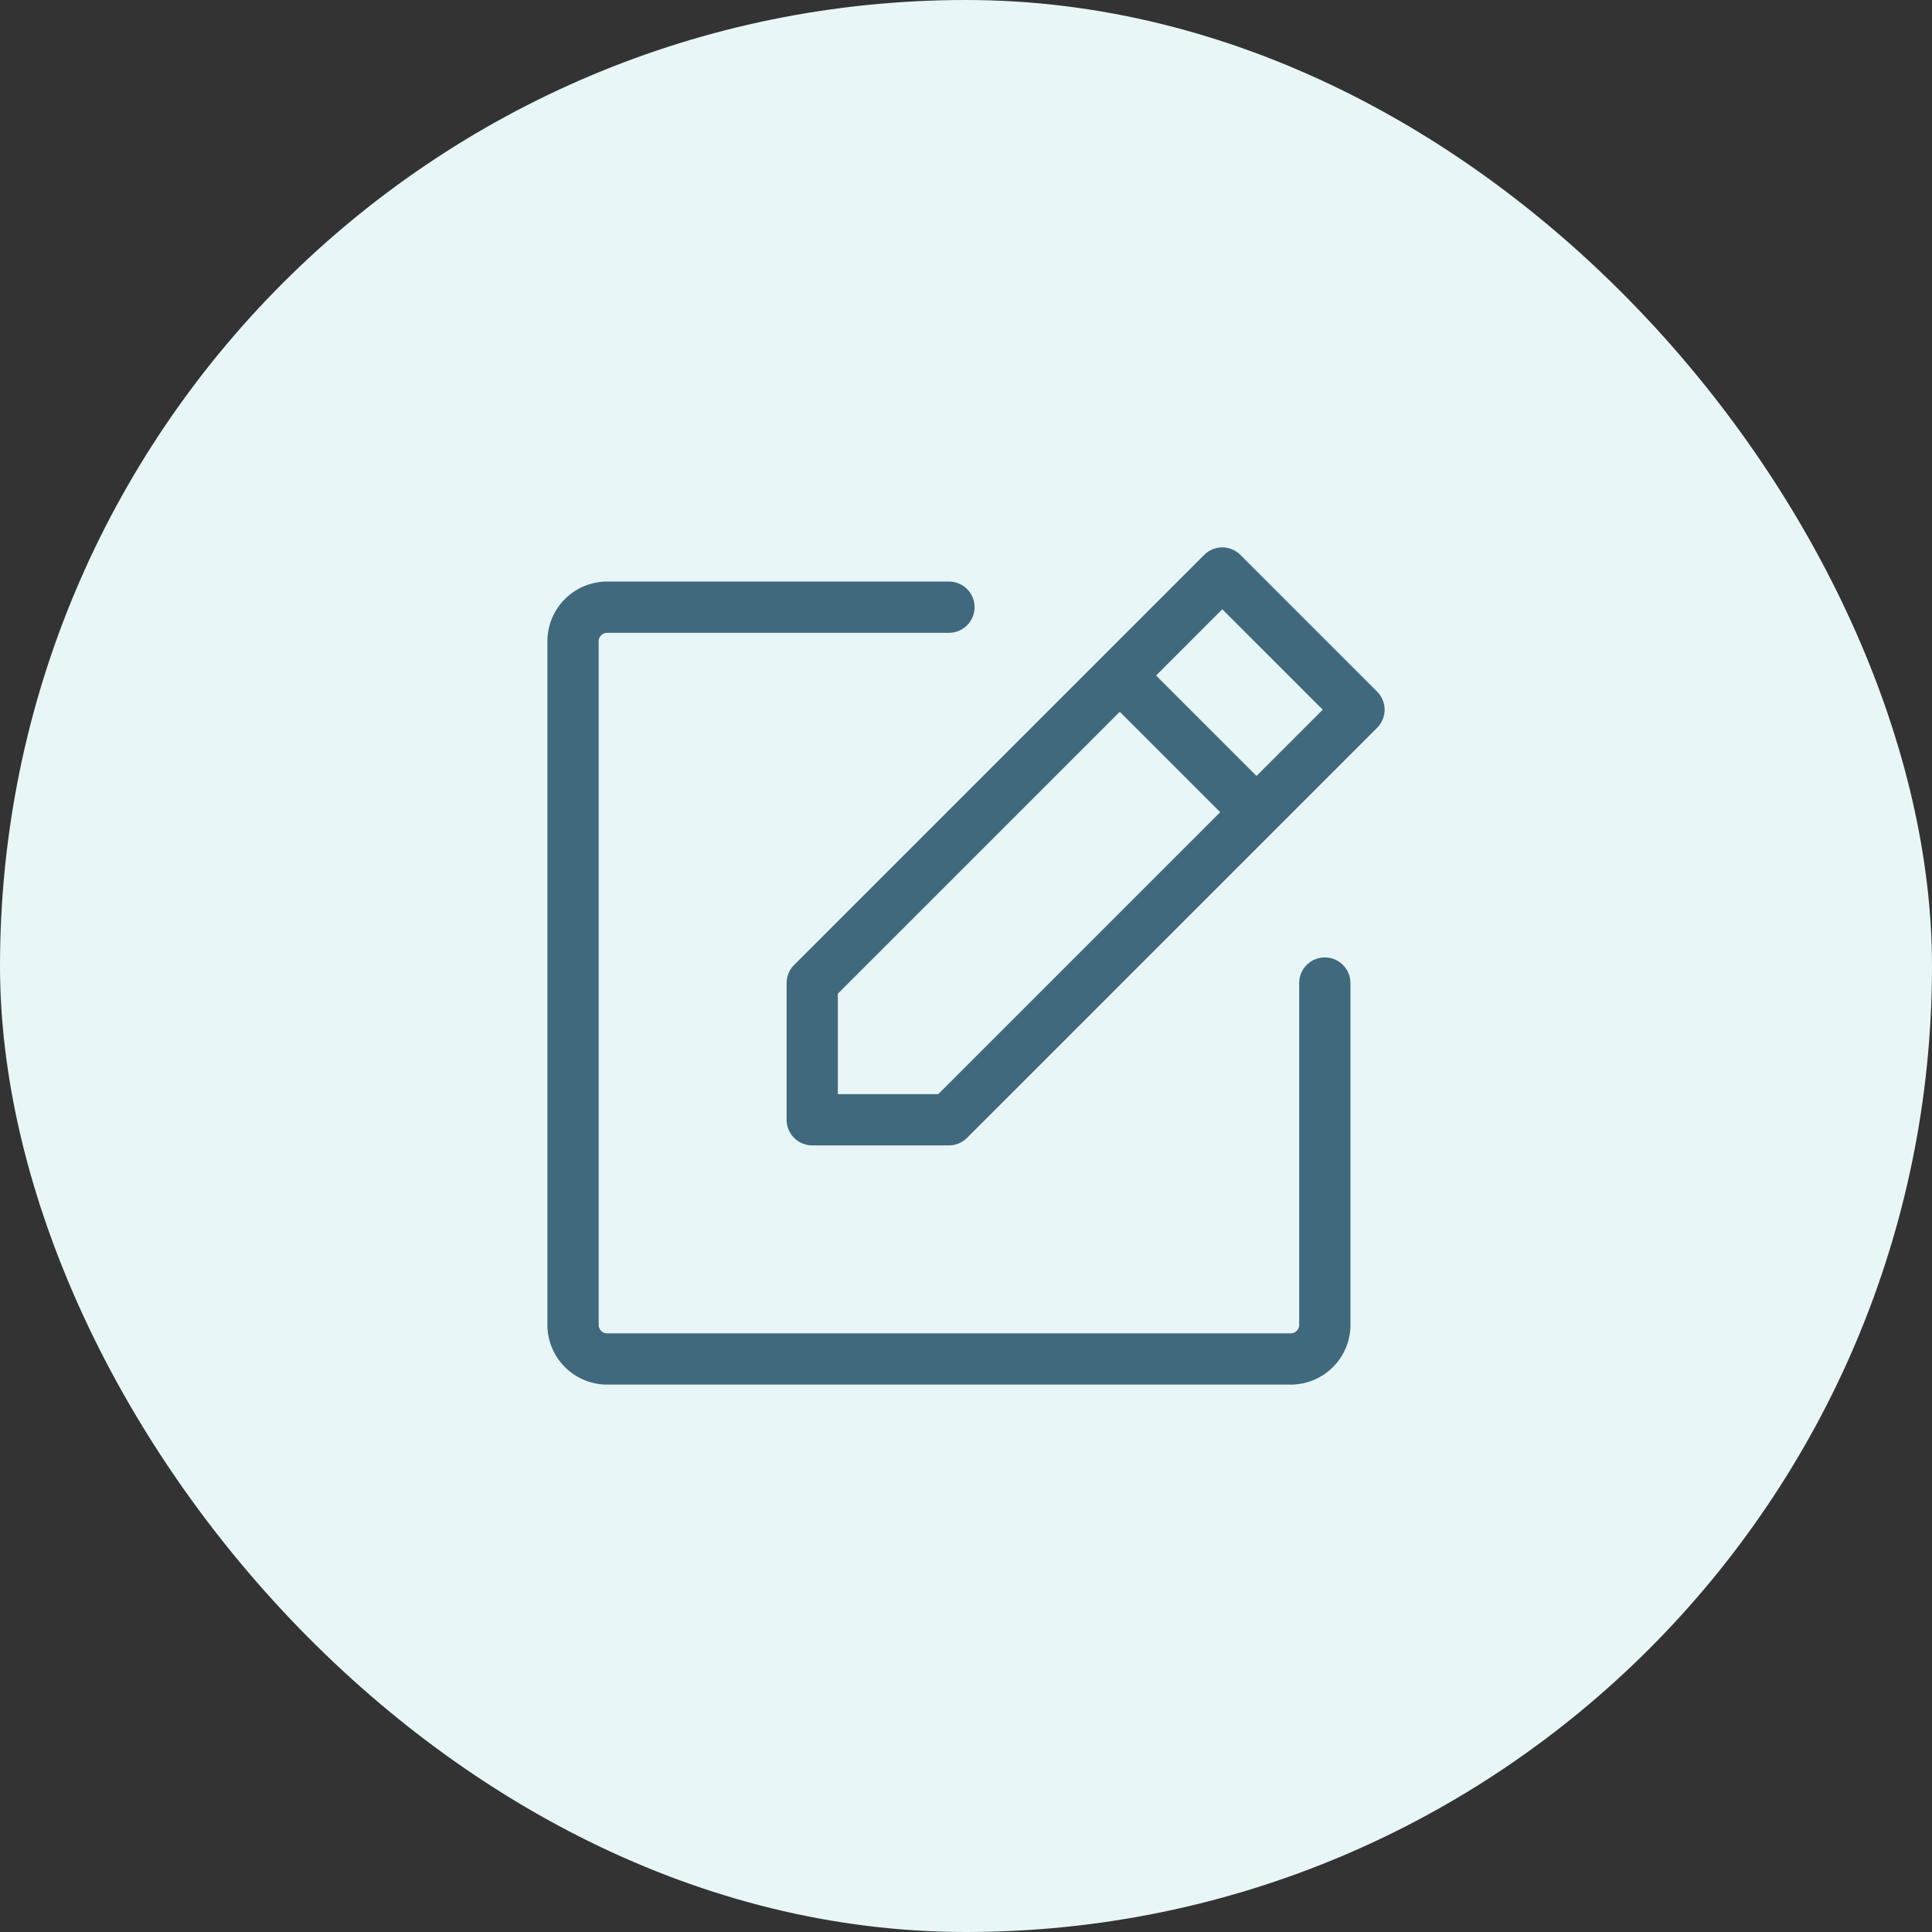
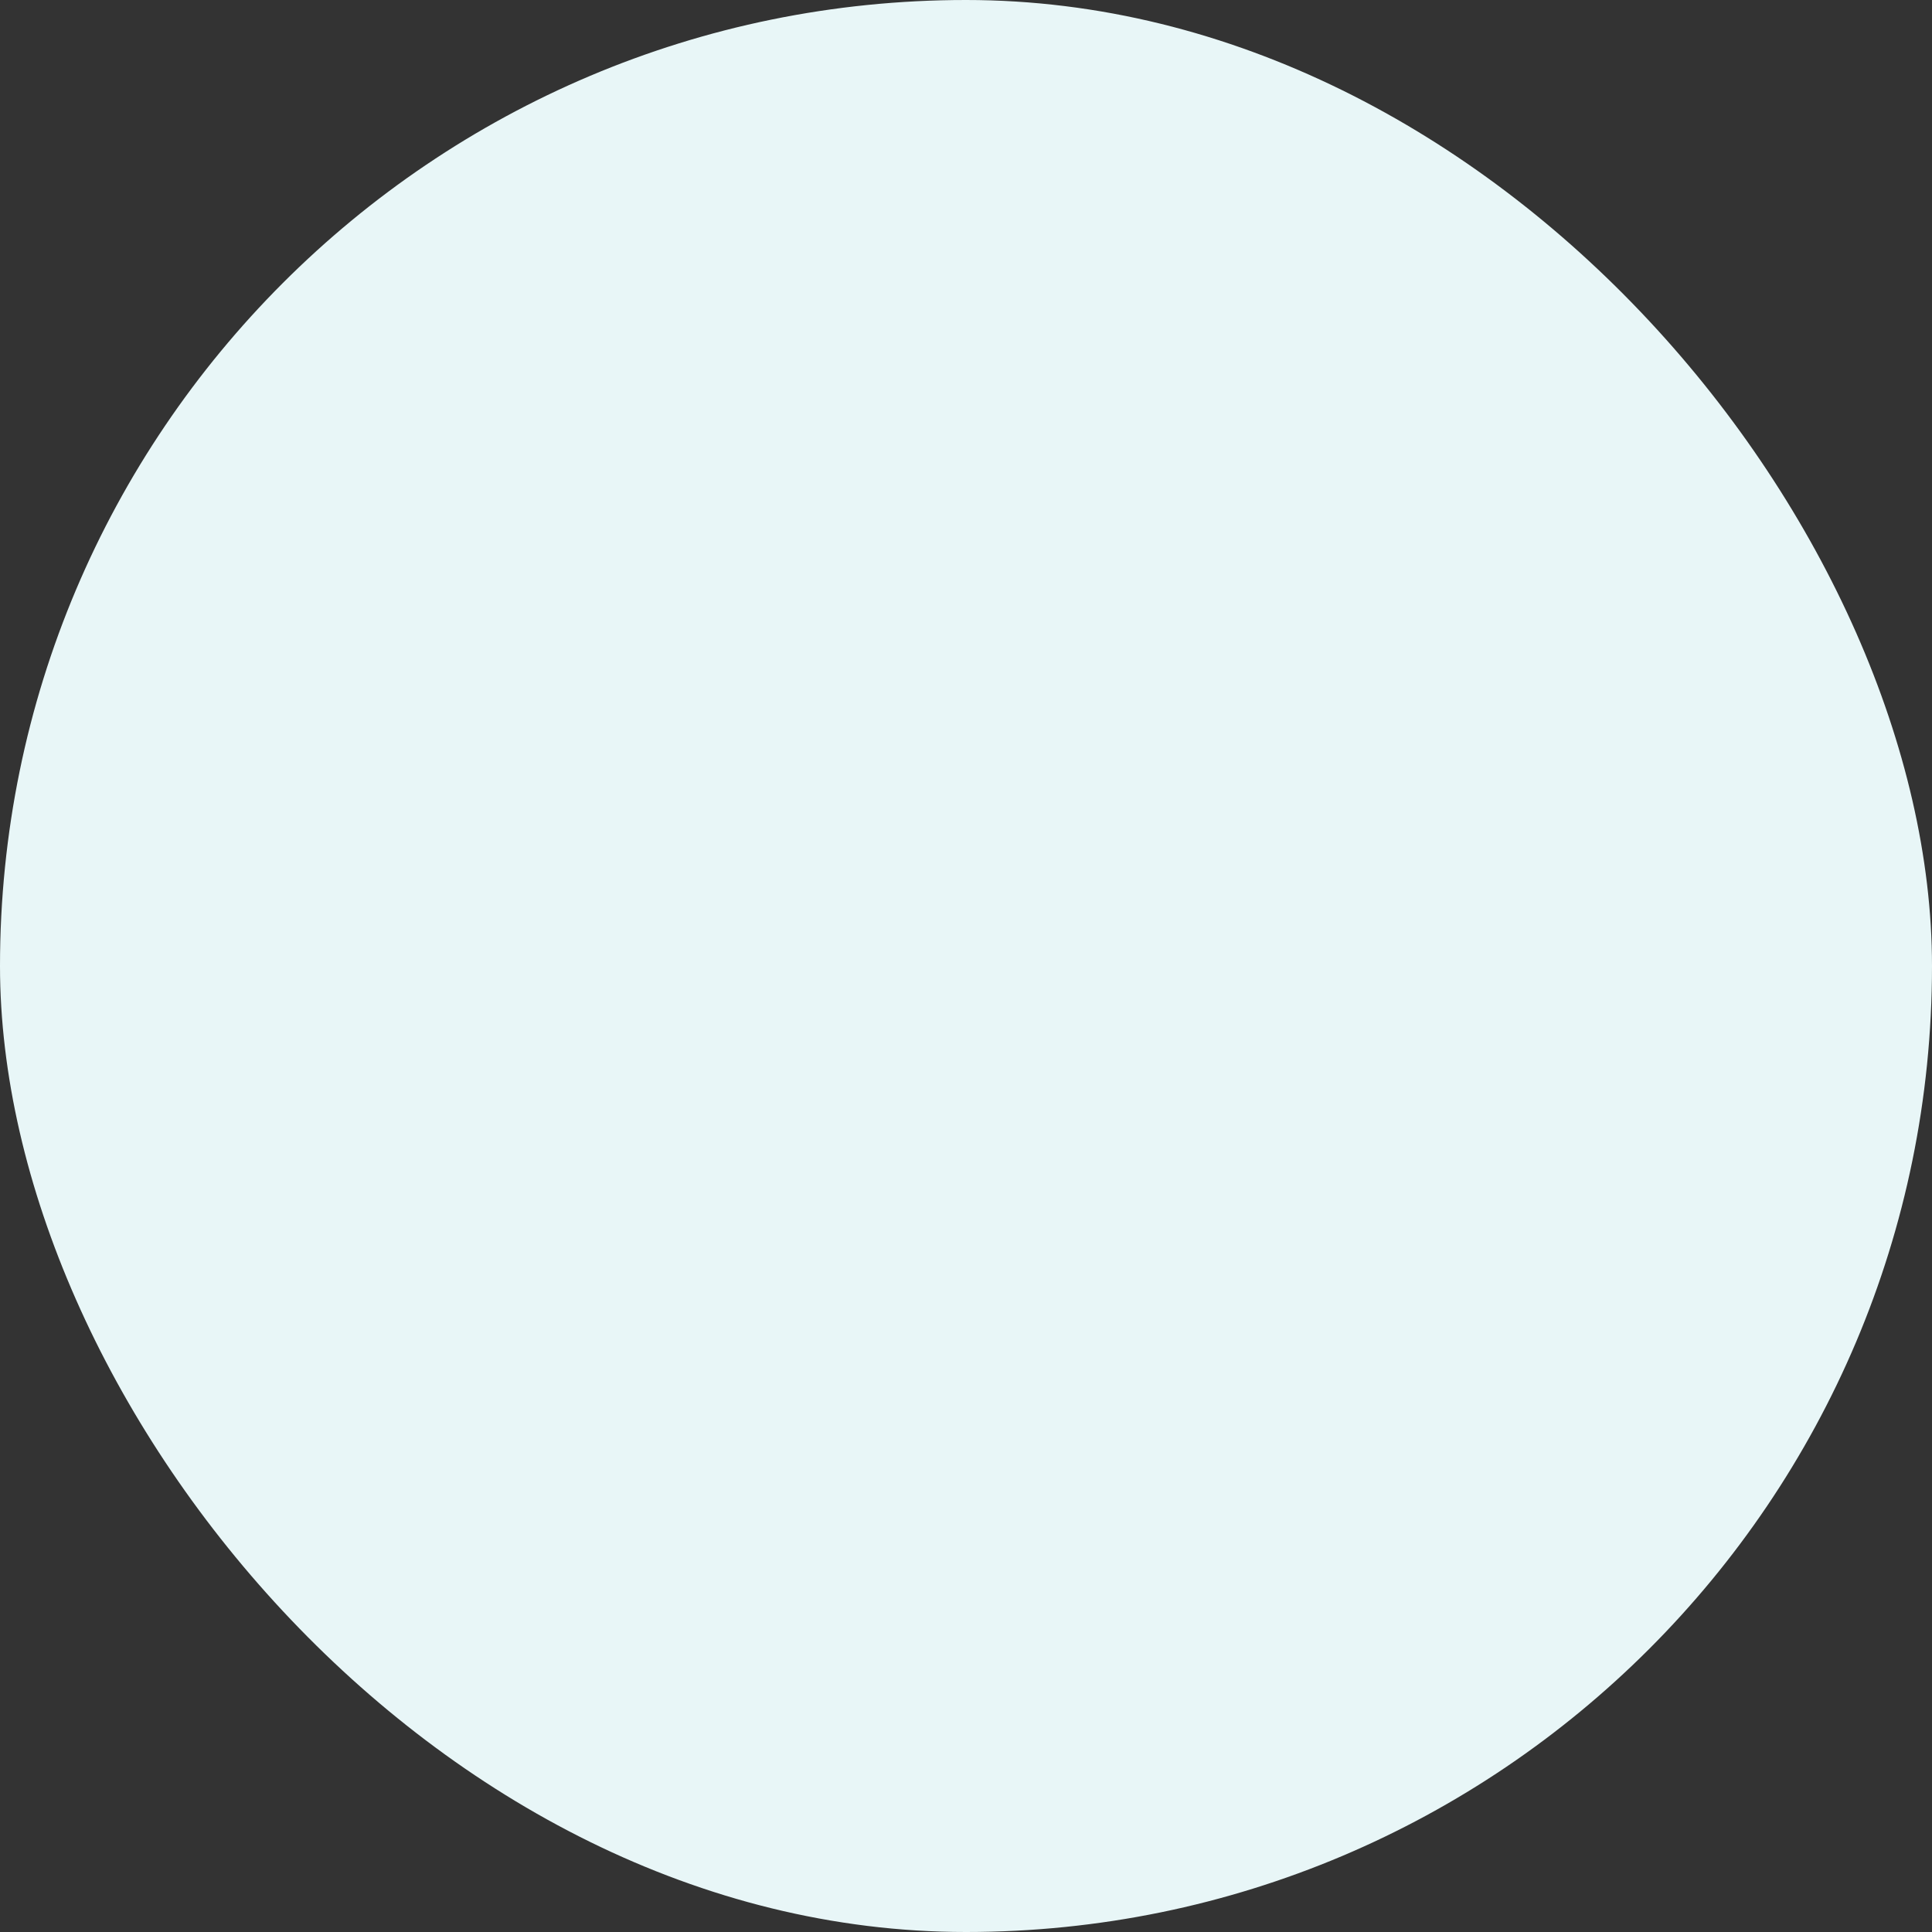
<svg xmlns="http://www.w3.org/2000/svg" width="120" height="120" viewBox="0 0 120 120" fill="none">
  <rect x="0" y="0" width="120" height="120" fill="#333333" stroke="none" />
  <rect width="120" height="120" rx="60" fill="#E8F6F7" />
-   <path d="M85.534 42.956l-8.49-8.49a1.592 1.592 0 00-2.25 0l-25.47 25.47a1.592 1.592 0 00-.466 1.125v8.49a1.592 1.592 0 001.591 1.591h8.49c.422 0 .827-.168 1.125-.466l25.47-25.47a1.591 1.591 0 000-2.25zM58.28 67.959h-6.24V61.72l17.511-17.51 6.237 6.237-17.51 17.51zm19.763-19.764l-6.237-6.237 4.114-4.115 6.238 6.237-4.115 4.116zm5.837 12.866v21.225A3.714 3.714 0 0180.164 86h-42.45A3.714 3.714 0 0134 82.286v-42.45a3.714 3.714 0 013.714-3.715H58.94a1.592 1.592 0 110 3.184H37.714a.53.53 0 00-.53.53v42.45a.53.53 0 00.53.531h42.45a.53.53 0 00.531-.53V61.06a1.592 1.592 0 113.184 0z" fill="#41697E" />
</svg>